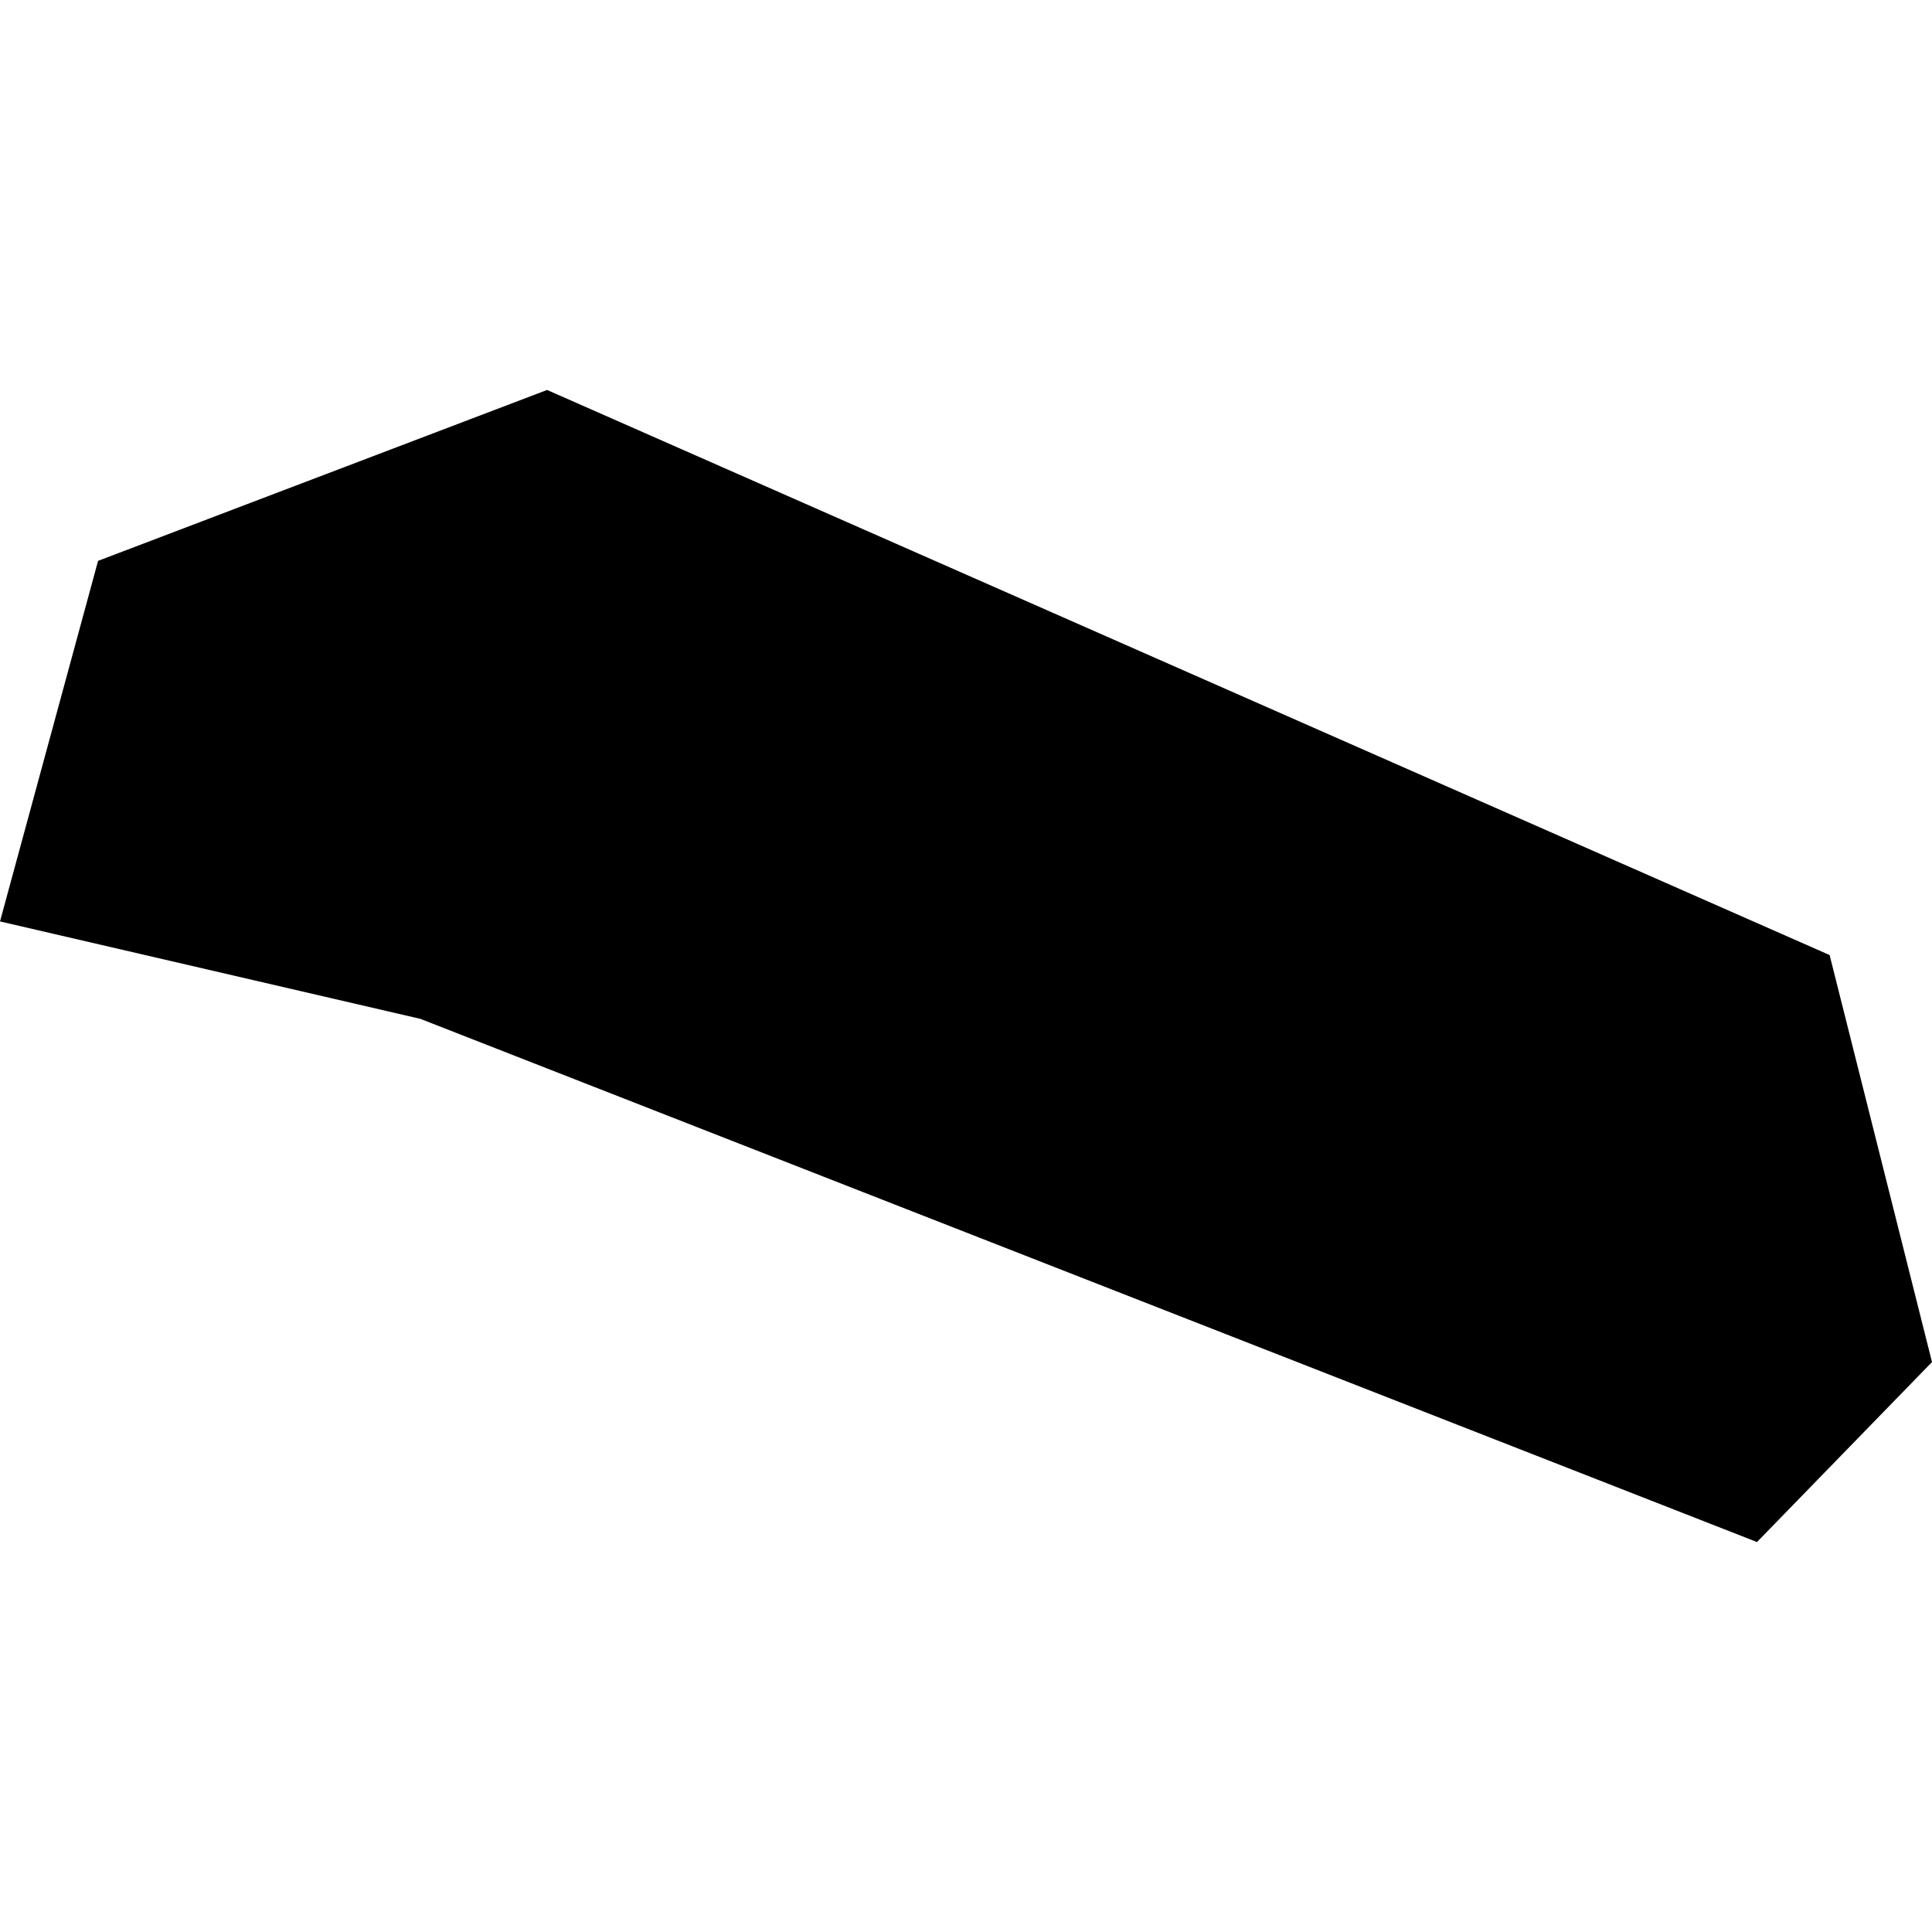
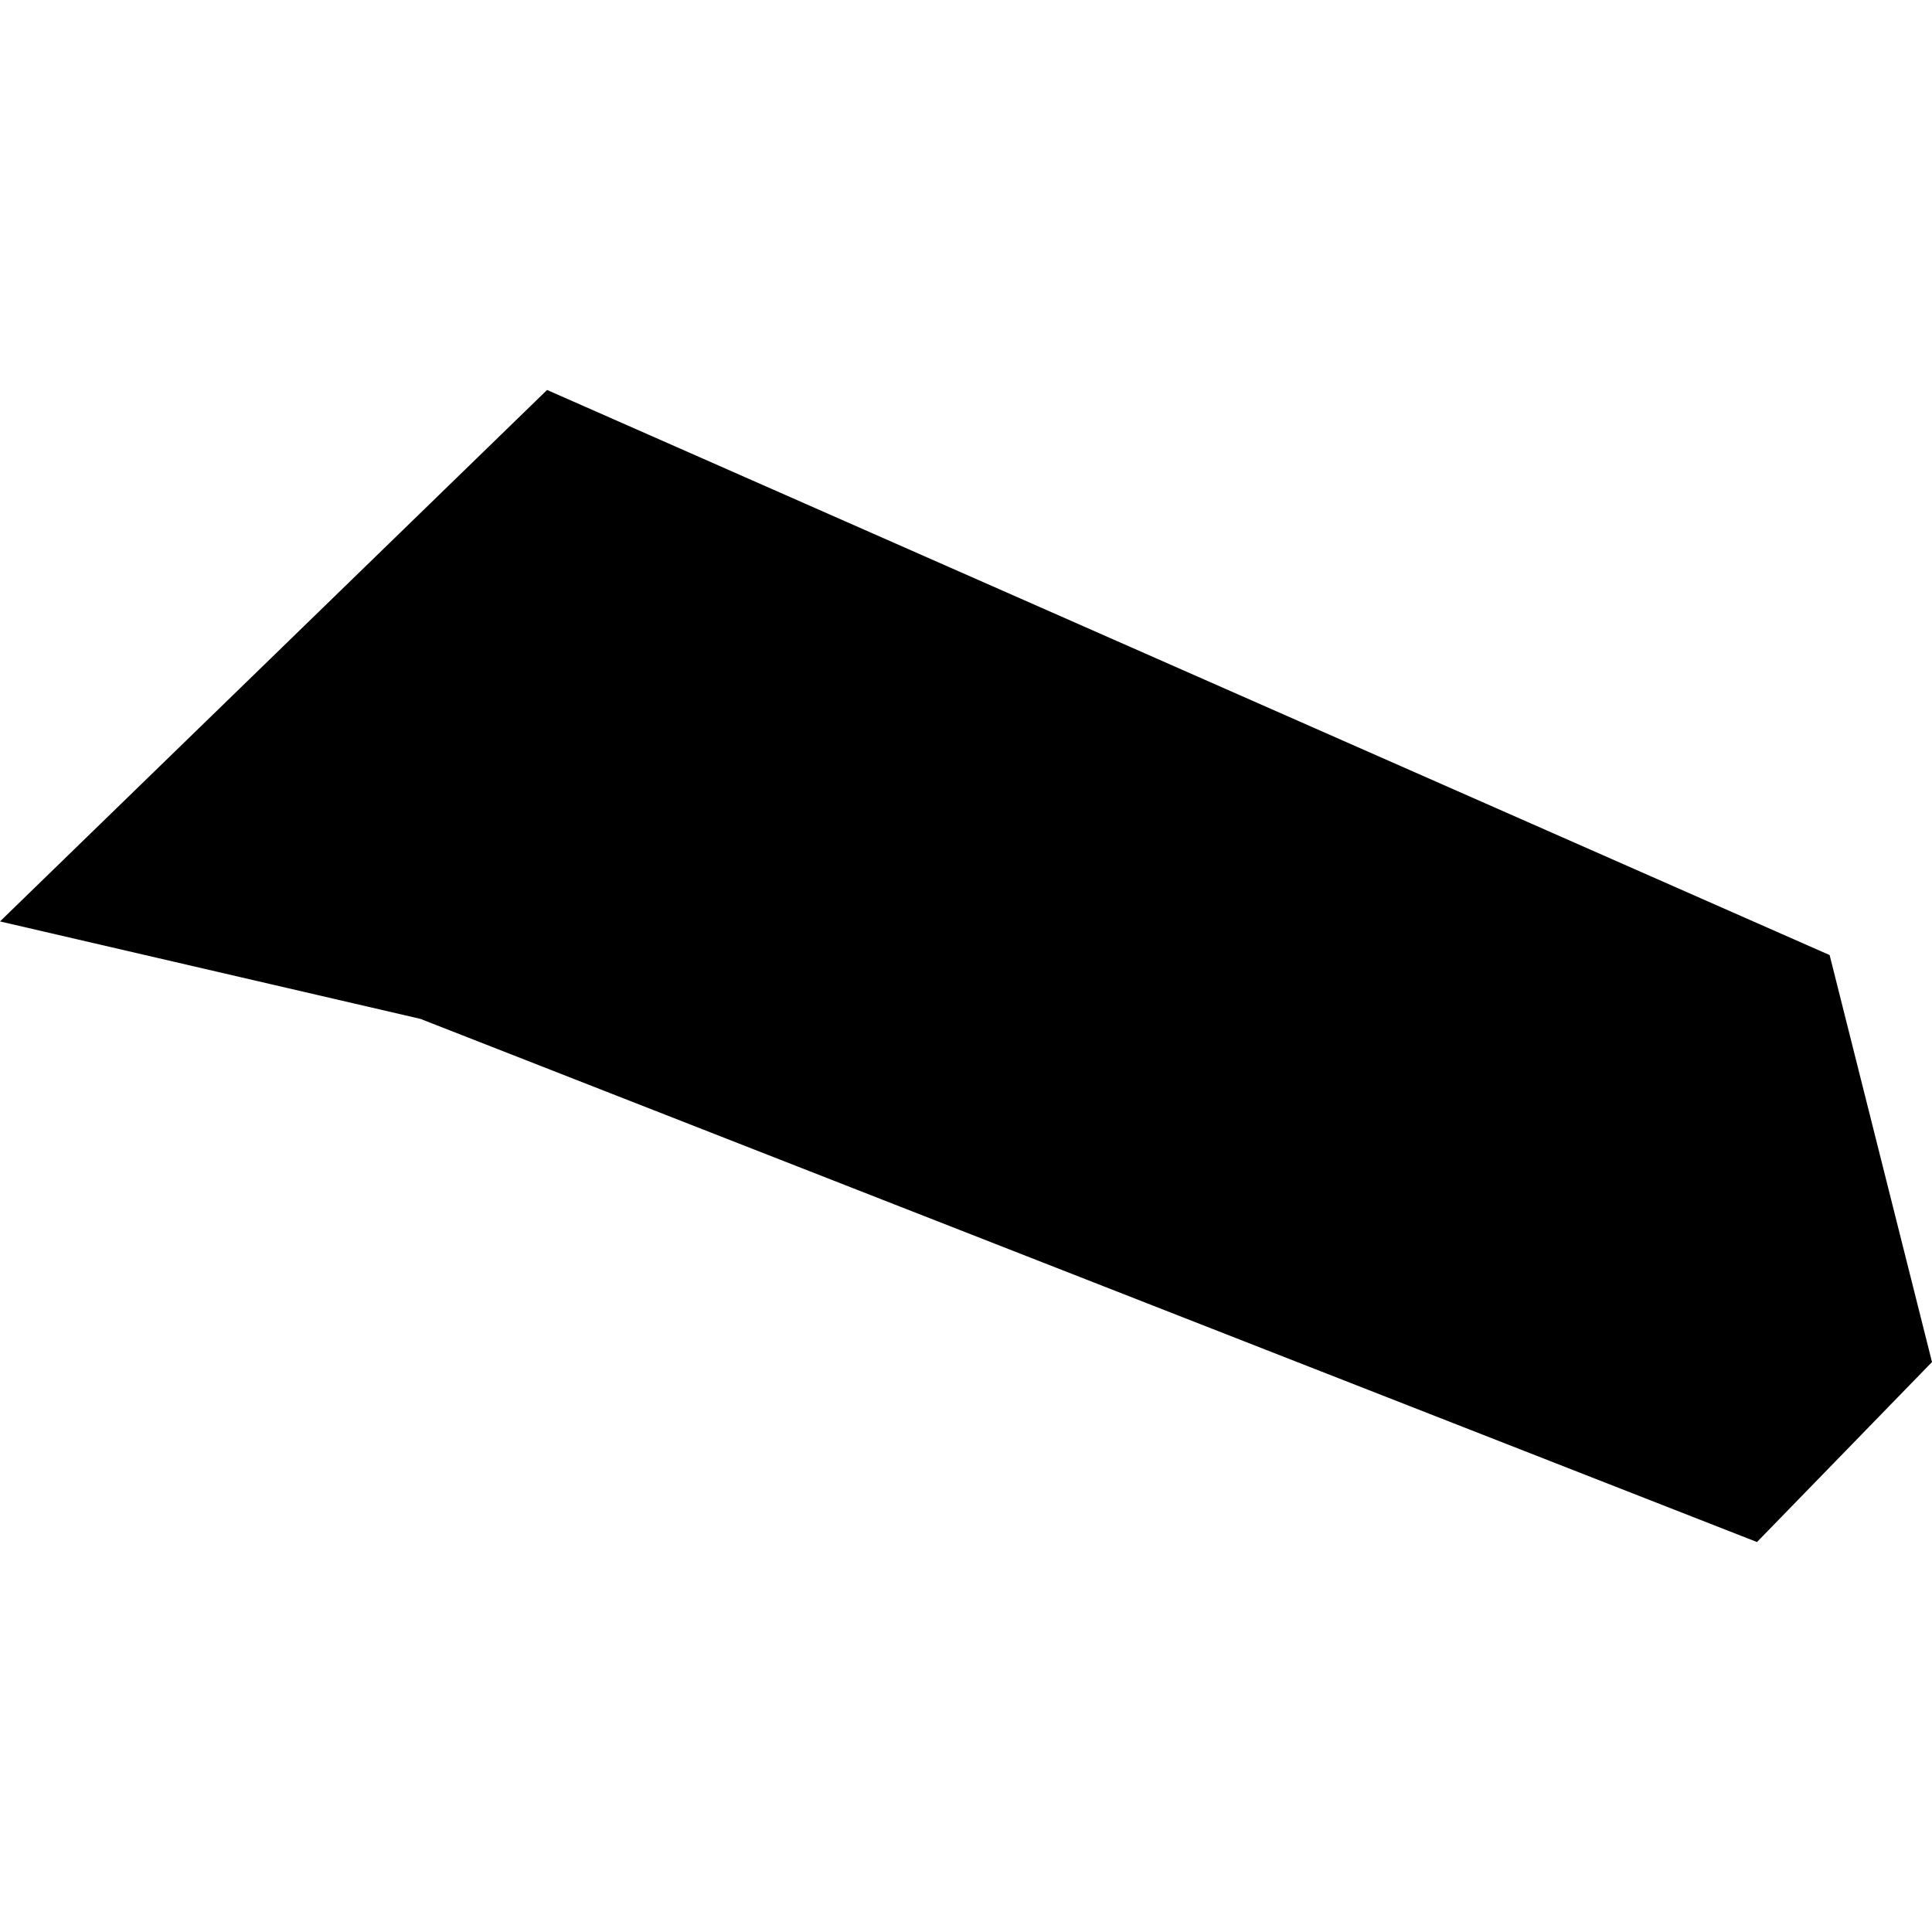
<svg xmlns="http://www.w3.org/2000/svg" height="288pt" version="1.1" viewBox="0 0 288 288" width="288pt">
  <defs>
    <style type="text/css">
*{stroke-linecap:butt;stroke-linejoin:round;}
  </style>
  </defs>
  <g id="figure_1">
    <g id="patch_1">
-       <path d="M 0 288  L 288 288  L 288 0  L 0 0  z " style="fill:none;opacity:0;" />
-     </g>
+       </g>
    <g id="axes_1">
      <g id="PatchCollection_1">
-         <path clip-path="url(#p642d2ca1a0)" d="M 62.668 151.88  L 0 137.356  L 14.62 83.606  L 81.552 58.131  L 272.739 142.369  L 288 203.039  L 261.912 229.869  L 62.668 151.88  " />
+         <path clip-path="url(#p642d2ca1a0)" d="M 62.668 151.88  L 0 137.356  L 81.552 58.131  L 272.739 142.369  L 288 203.039  L 261.912 229.869  L 62.668 151.88  " />
      </g>
    </g>
  </g>
  <defs>
    <clipPath id="p642d2ca1a0">
      <rect height="171.739" width="288" x="0" y="58.131" />
    </clipPath>
  </defs>
</svg>